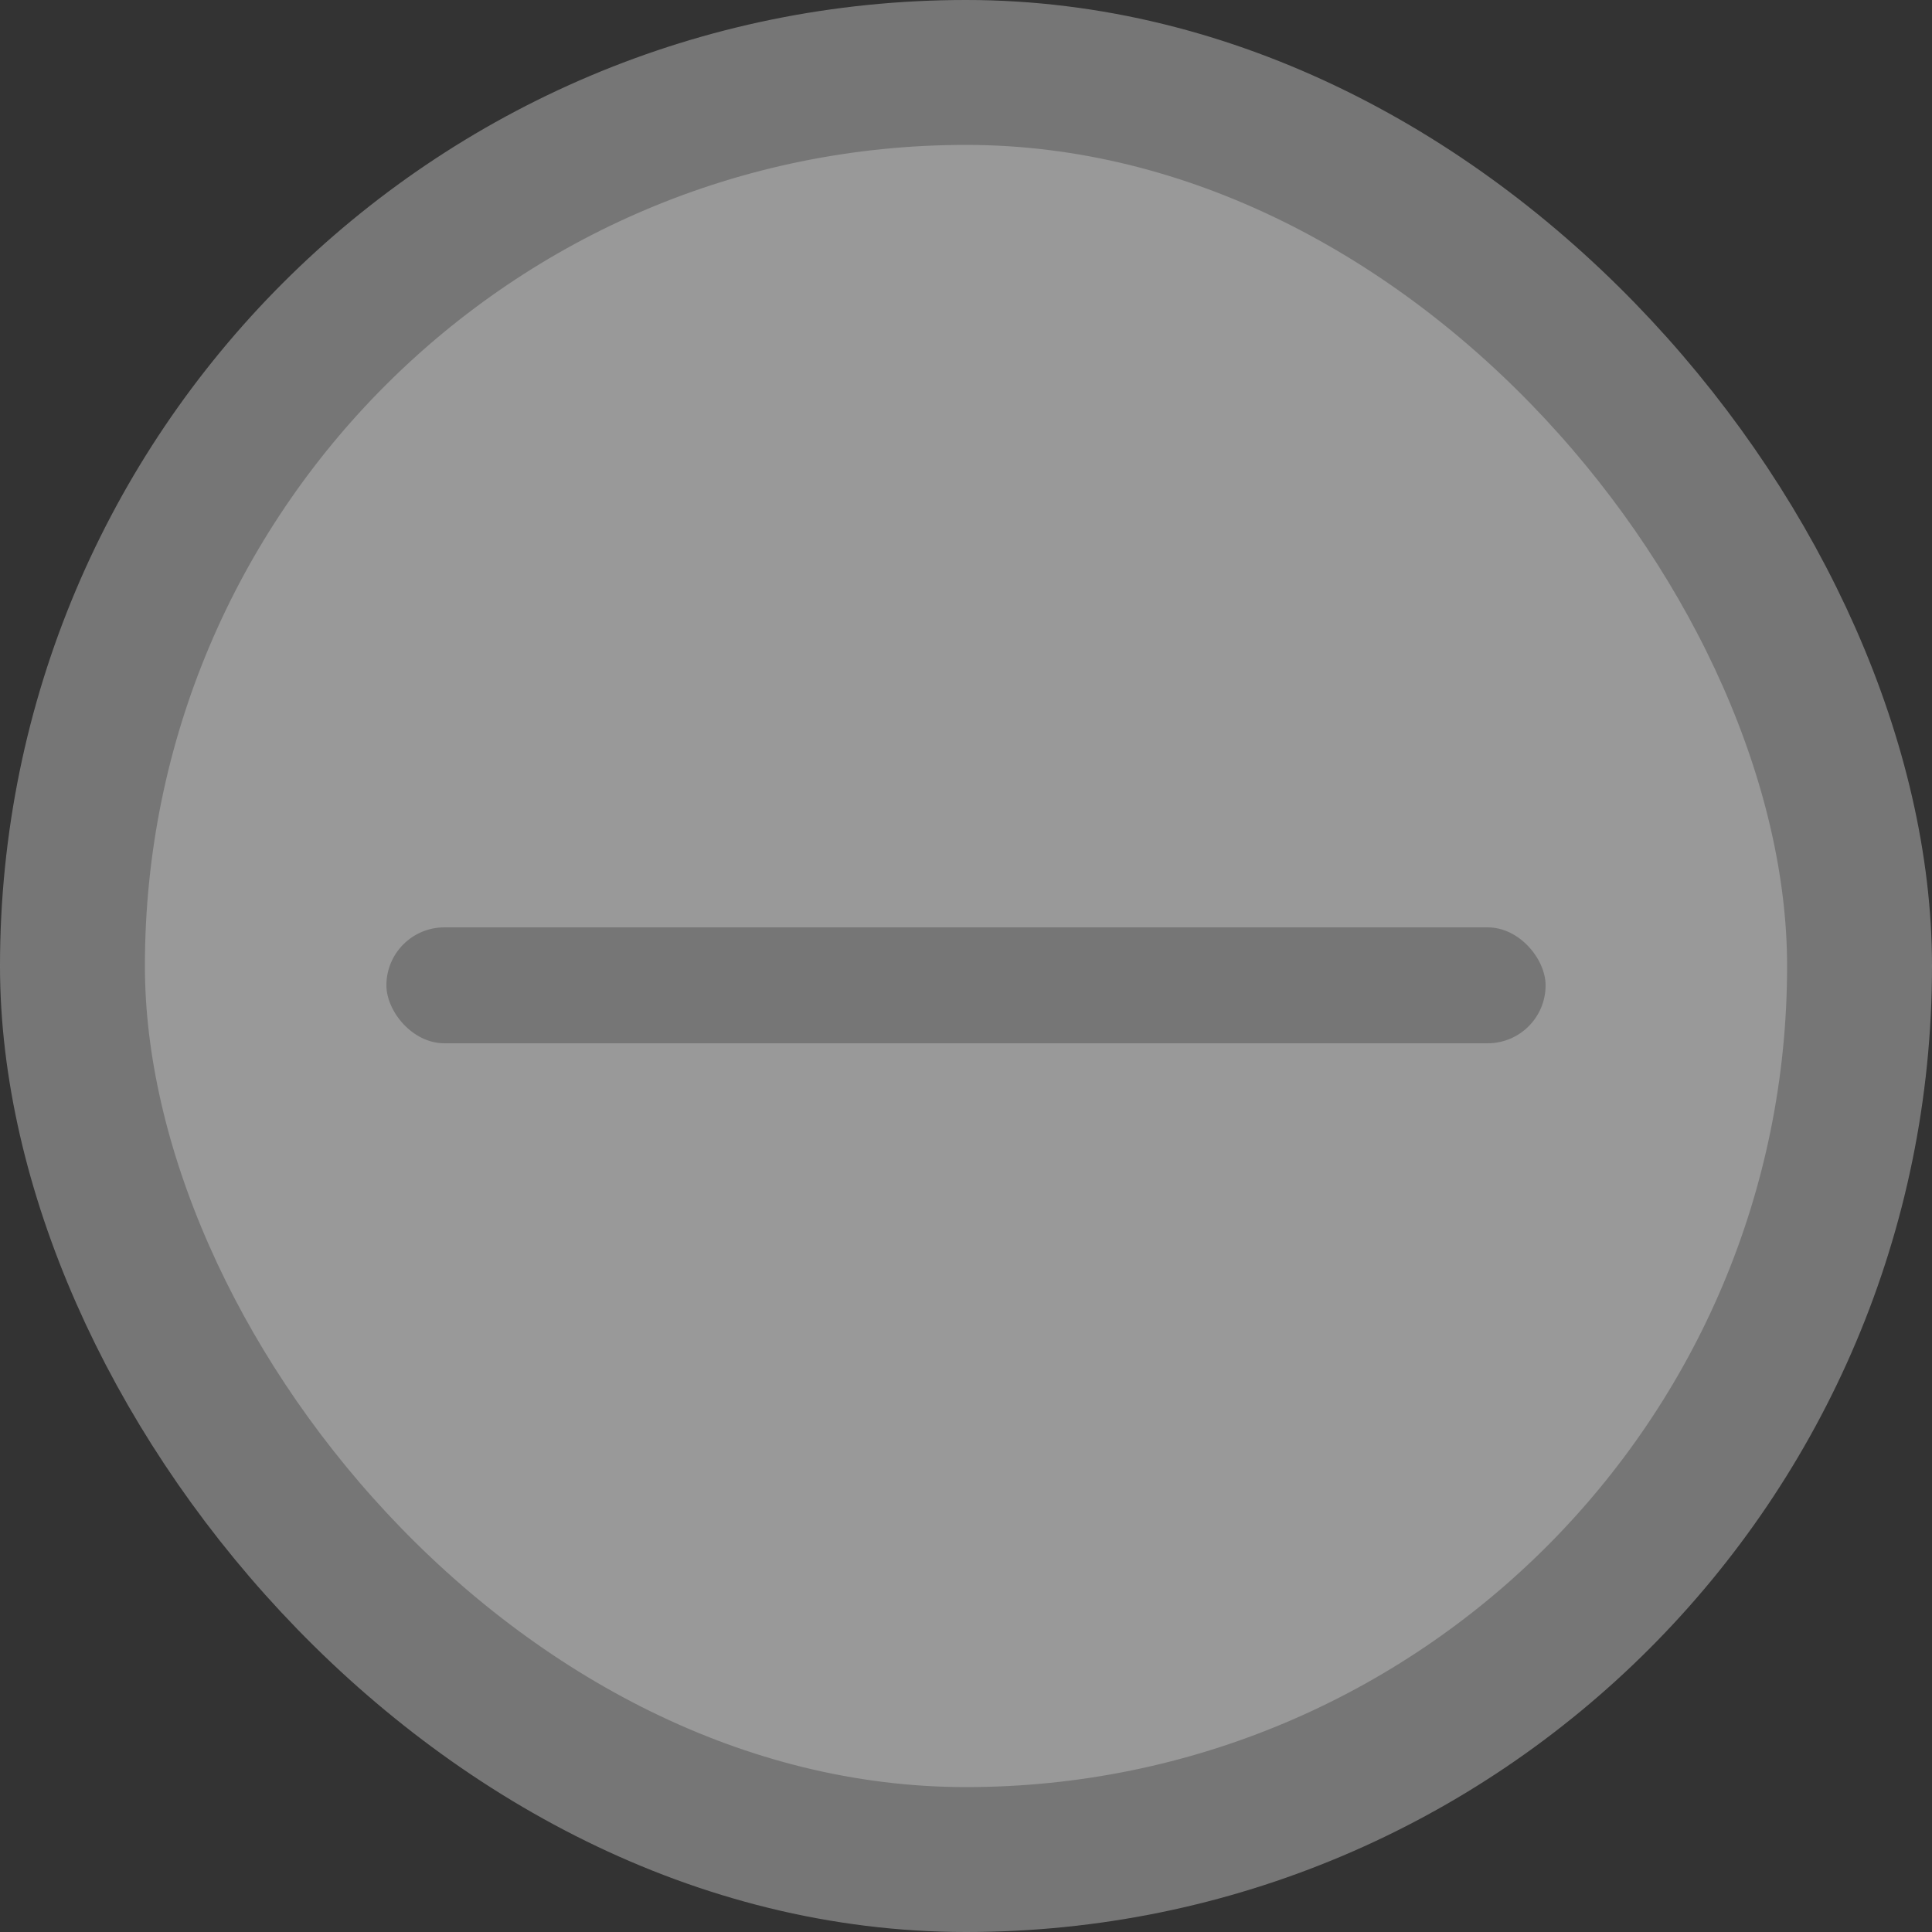
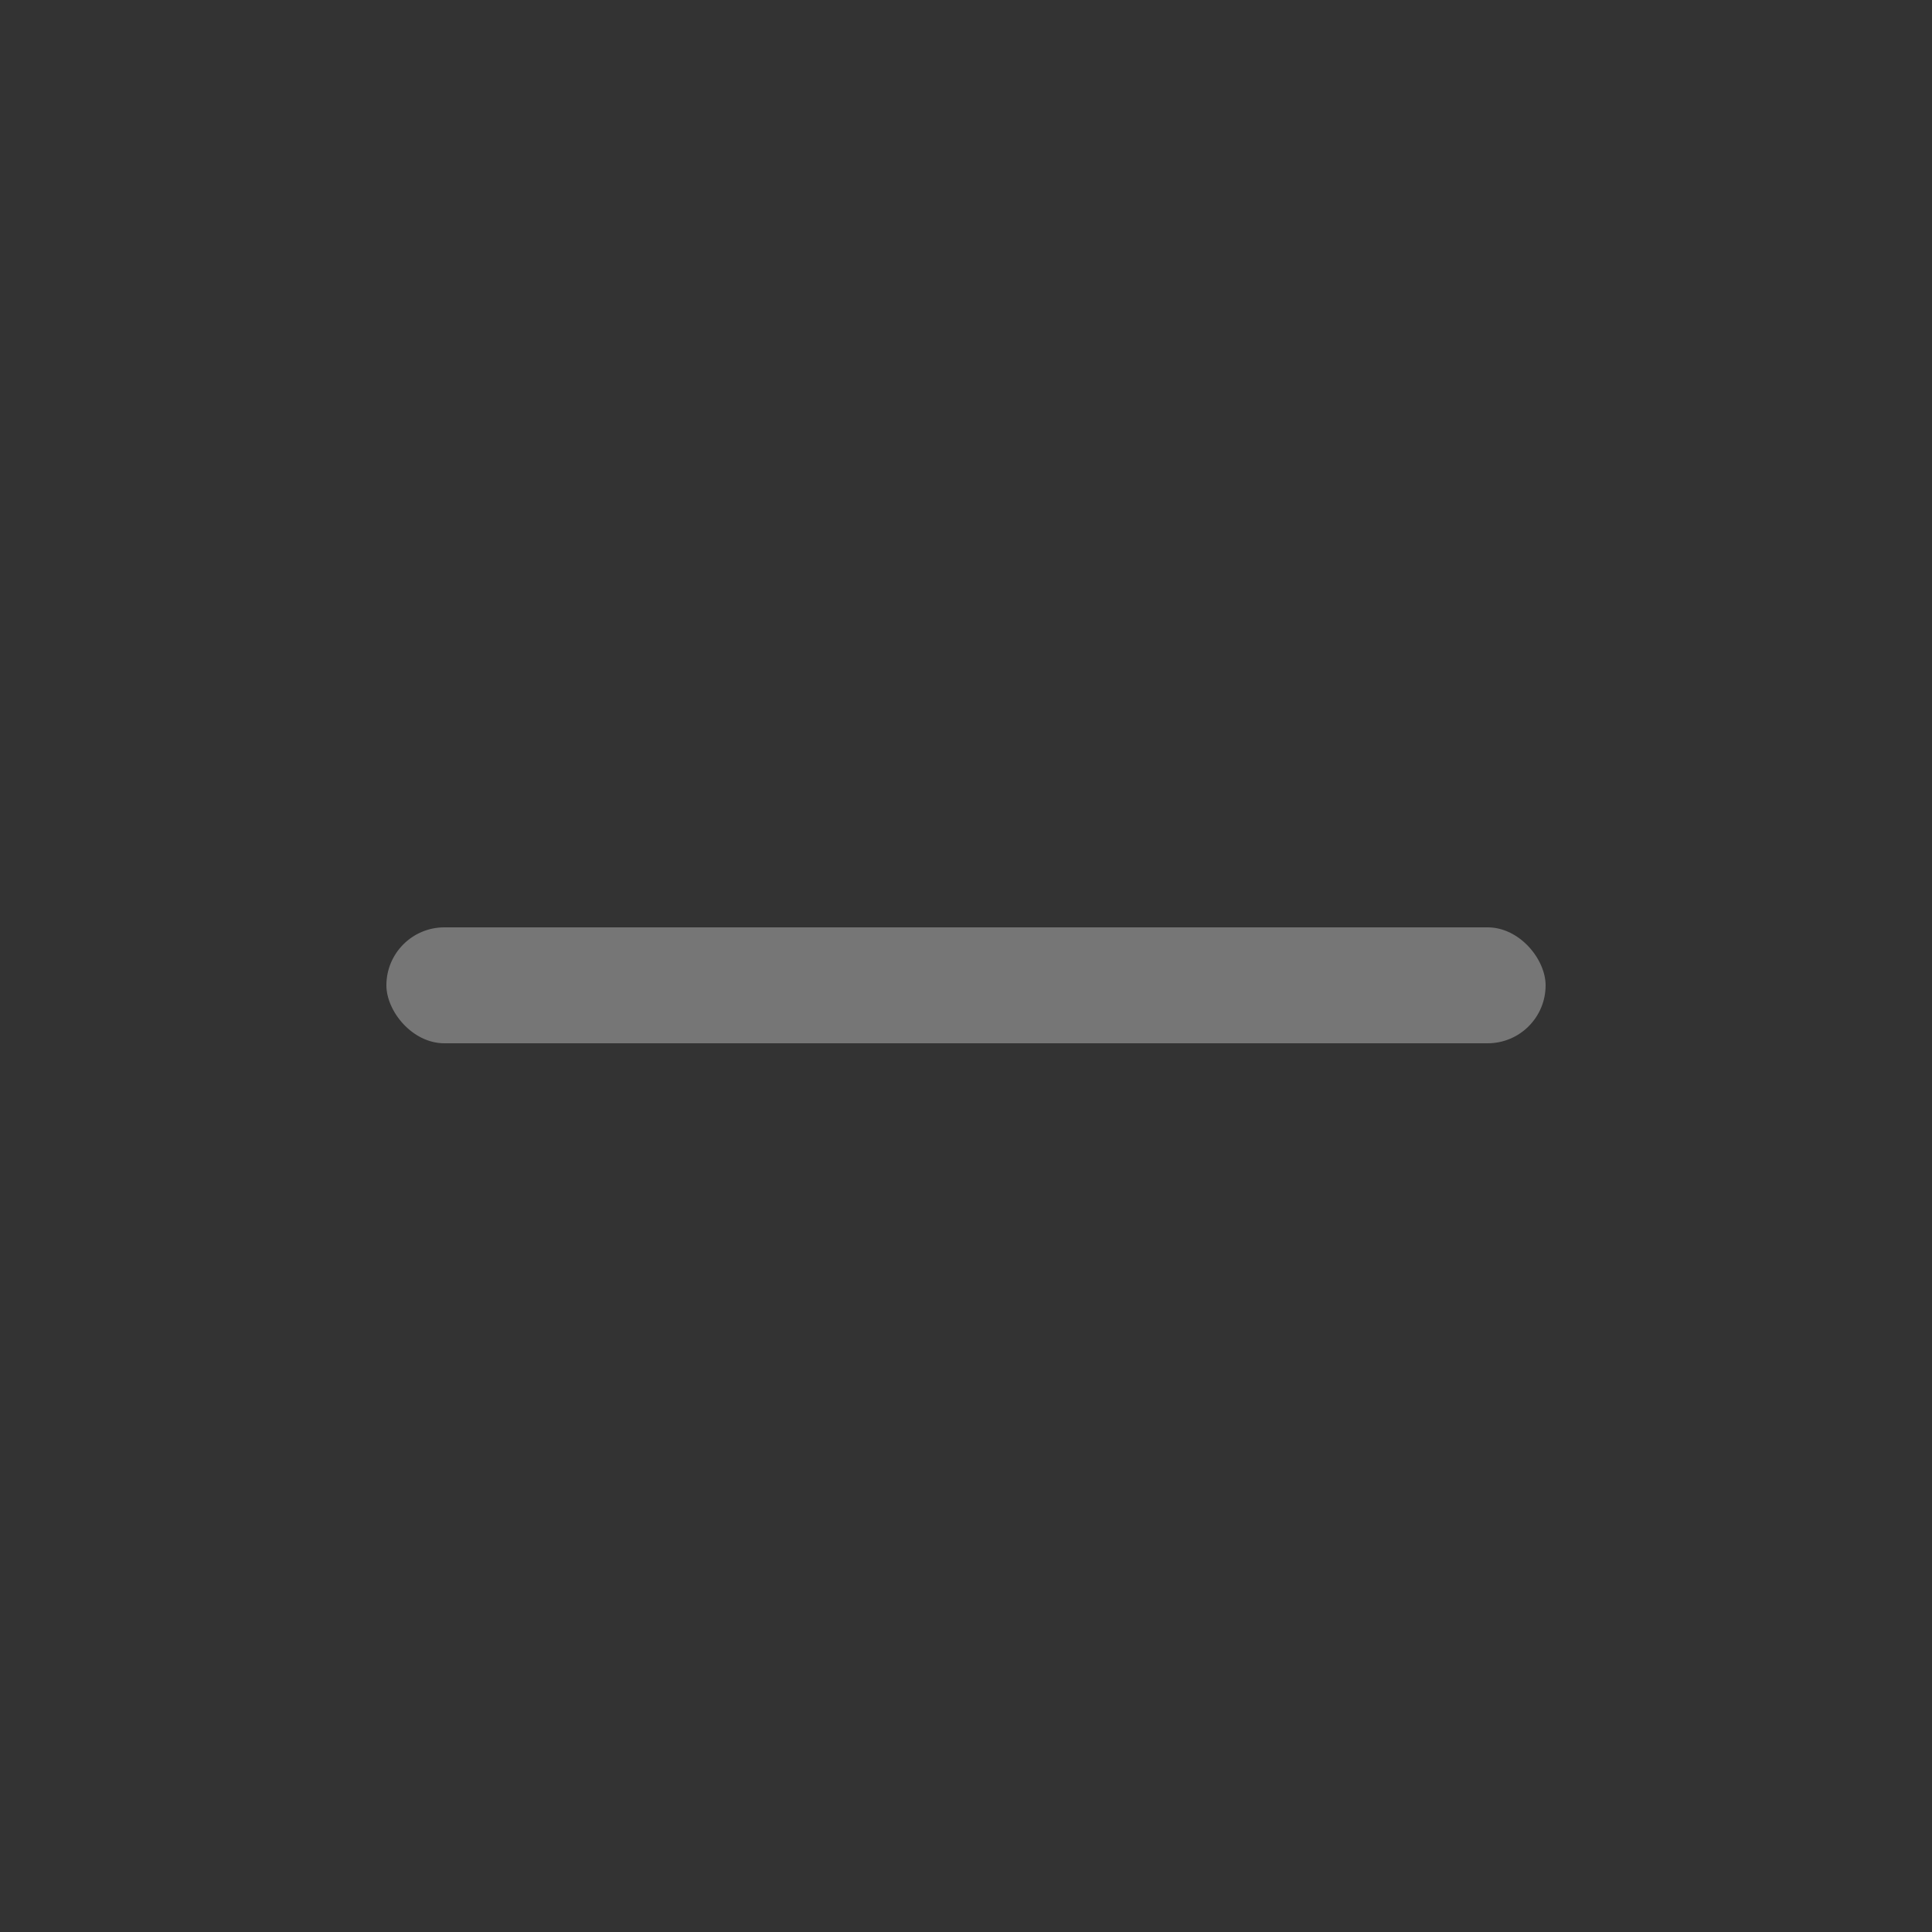
<svg xmlns="http://www.w3.org/2000/svg" width="40px" height="40px" viewBox="0 0 40 40" version="1.1">
  <rect x="0" y="0" width="40" height="40" fill="#333333" stroke="none" />
  <title>минус</title>
  <desc>Created with Sketch.</desc>
  <defs />
  <g id="Page-1" stroke="none" stroke-width="1" fill="none" fill-rule="evenodd" opacity="0.5">
    <g id="Системный-цифровой-маркетинг" transform="translate(-468, -1228)">
      <g id="минус" transform="translate(468, 1228)">
-         <rect id="Rectangle-10" stroke="#BABABA" stroke-width="3" fill="#FFFFFF" x="1.5" y="1.5" width="37" height="37" rx="18.5" />
        <rect id="Rectangle" fill="#BABABA" fill-rule="nonzero" x="8" y="19.2" width="24" height="2.4" rx="1.2" />
      </g>
    </g>
  </g>
</svg>